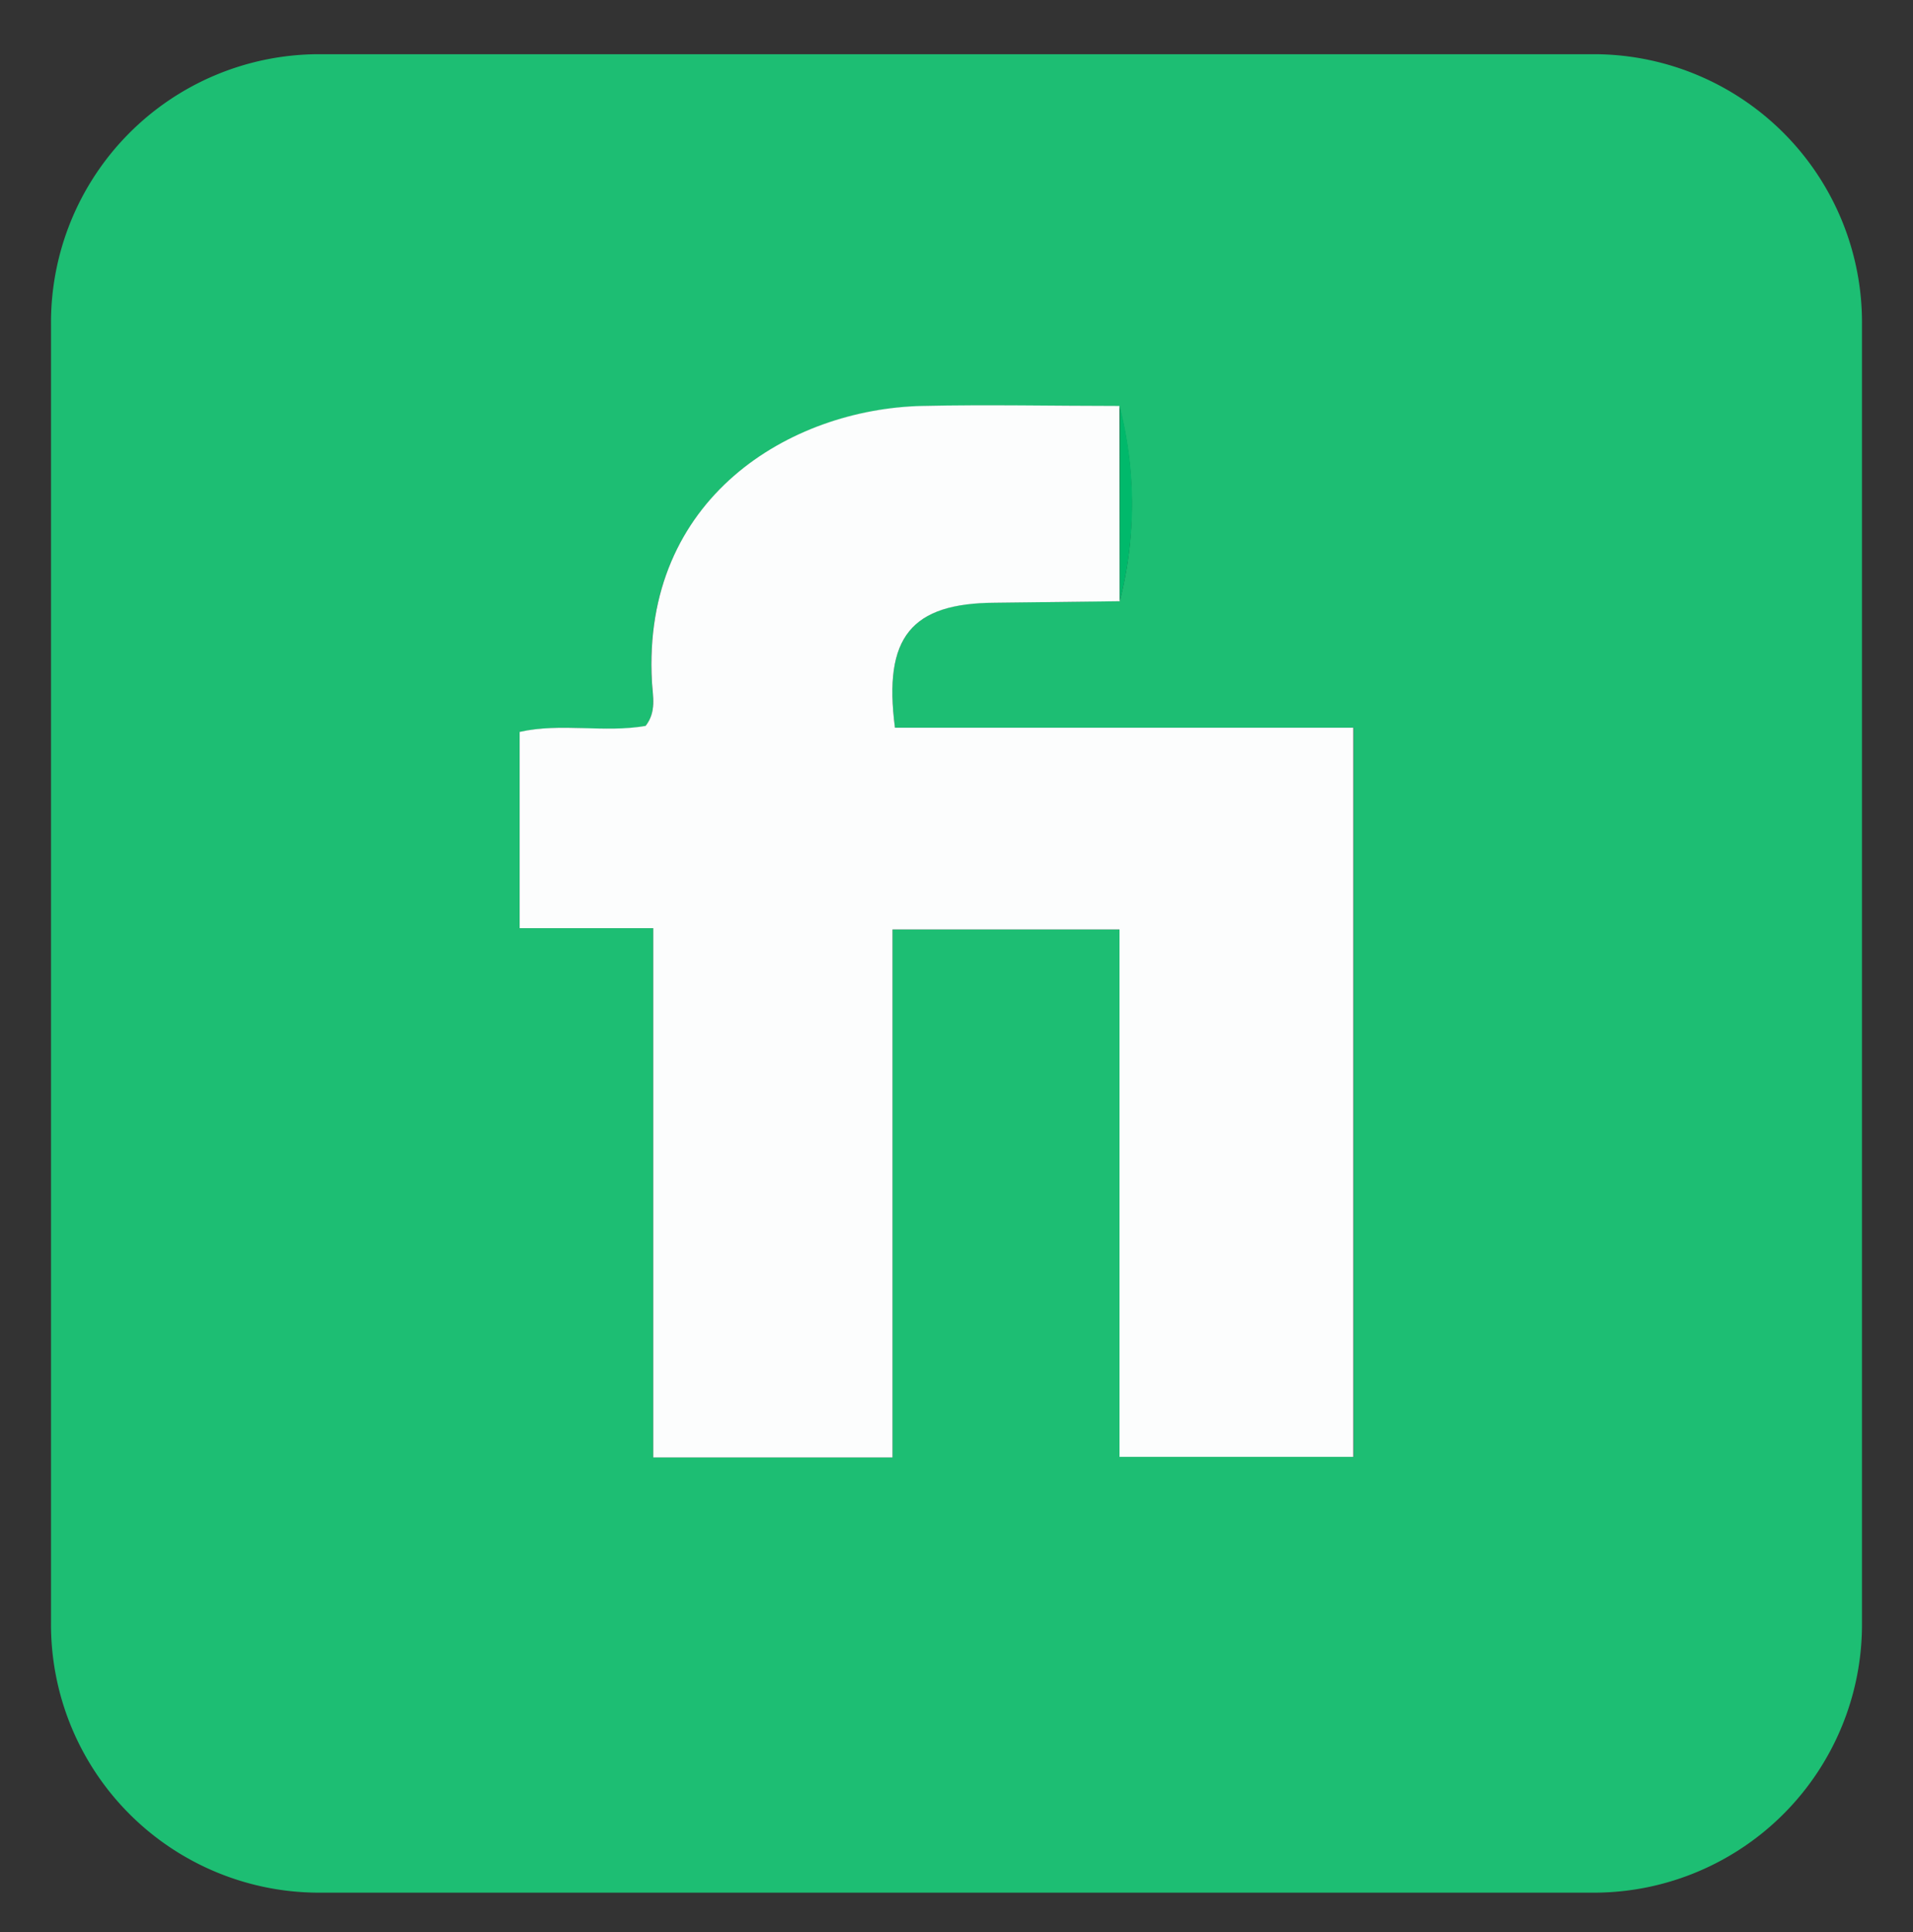
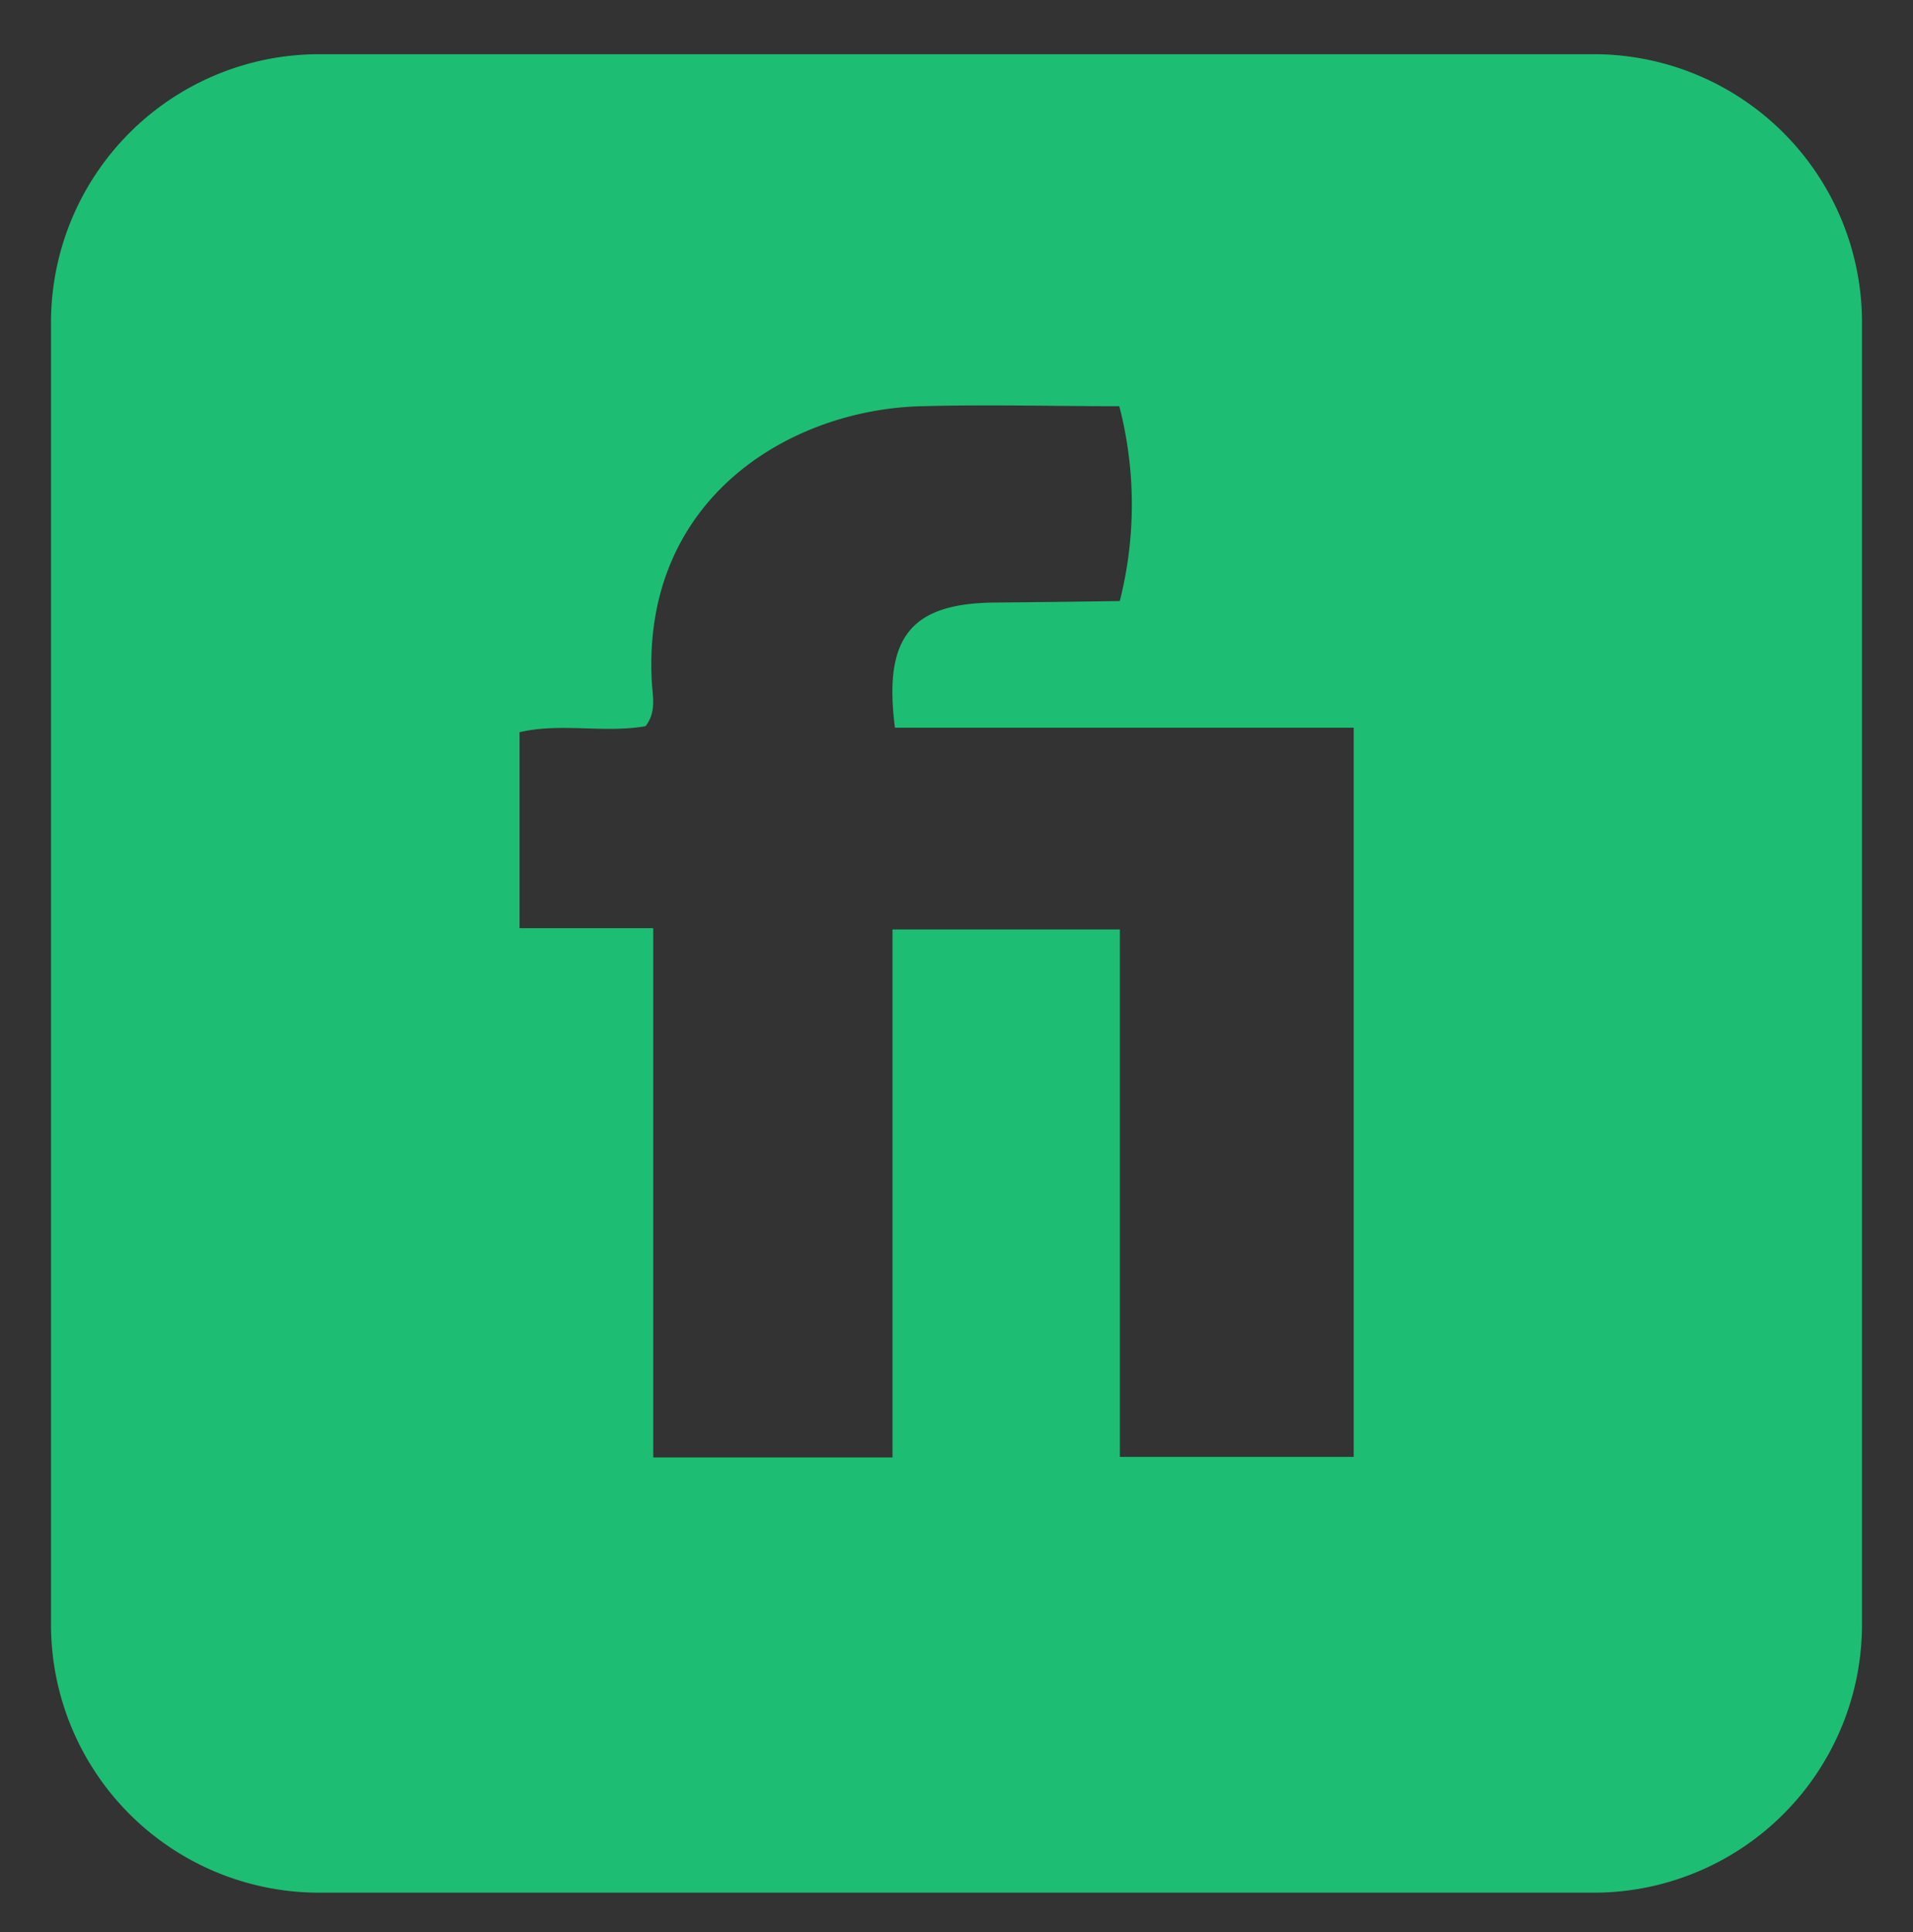
<svg xmlns="http://www.w3.org/2000/svg" id="Layer_1" data-name="Layer 1" viewBox="0 0 203.62 205.68">
  <rect x="0" y="0" width="203.62" height="205.68" fill="#333333" stroke="none" />
  <path d="M33.76,5.77H169.85a28.56,28.56,0,0,1,28.34,28.77V172.71a28.56,28.56,0,0,1-28.34,28.76H33.76A28.55,28.55,0,0,1,5.43,172.71V34.54A28.56,28.56,0,0,1,33.76,5.77Zm85.38,37.47c-7,0-14-.19-21,0-14,.32-29.85,9.78-28.76,29.38.09,1.52.5,3.18-.67,4.68-4.41.77-9-.39-13.41.64V98.8H69.53v56.34H95V98.94h24.2v56.14h24.89V77.46H95.26C94,67.79,97,64.21,105.91,64.14q6.65-.06,13.28-.16A41.74,41.74,0,0,0,119.14,43.24Z" fill="#1dbe73" />
-   <path d="M119.19,64q-6.64.09-13.28.16C97,64.21,94,67.79,95.26,77.46h48.79v77.62H119.16V98.94H95v56.2H69.53V98.8H55.31V77.91c4.41-1,9,.13,13.41-.64,1.17-1.5.76-3.16.67-4.68C68.3,53,84.11,43.53,98.15,43.21c7-.16,14,0,21,0Q119.16,53.61,119.19,64Z" fill="#fcfdfd" />
-   <path d="M119.19,64q0-10.36,0-20.74A41.74,41.74,0,0,1,119.19,64Z" fill="#00b96b" />
</svg>